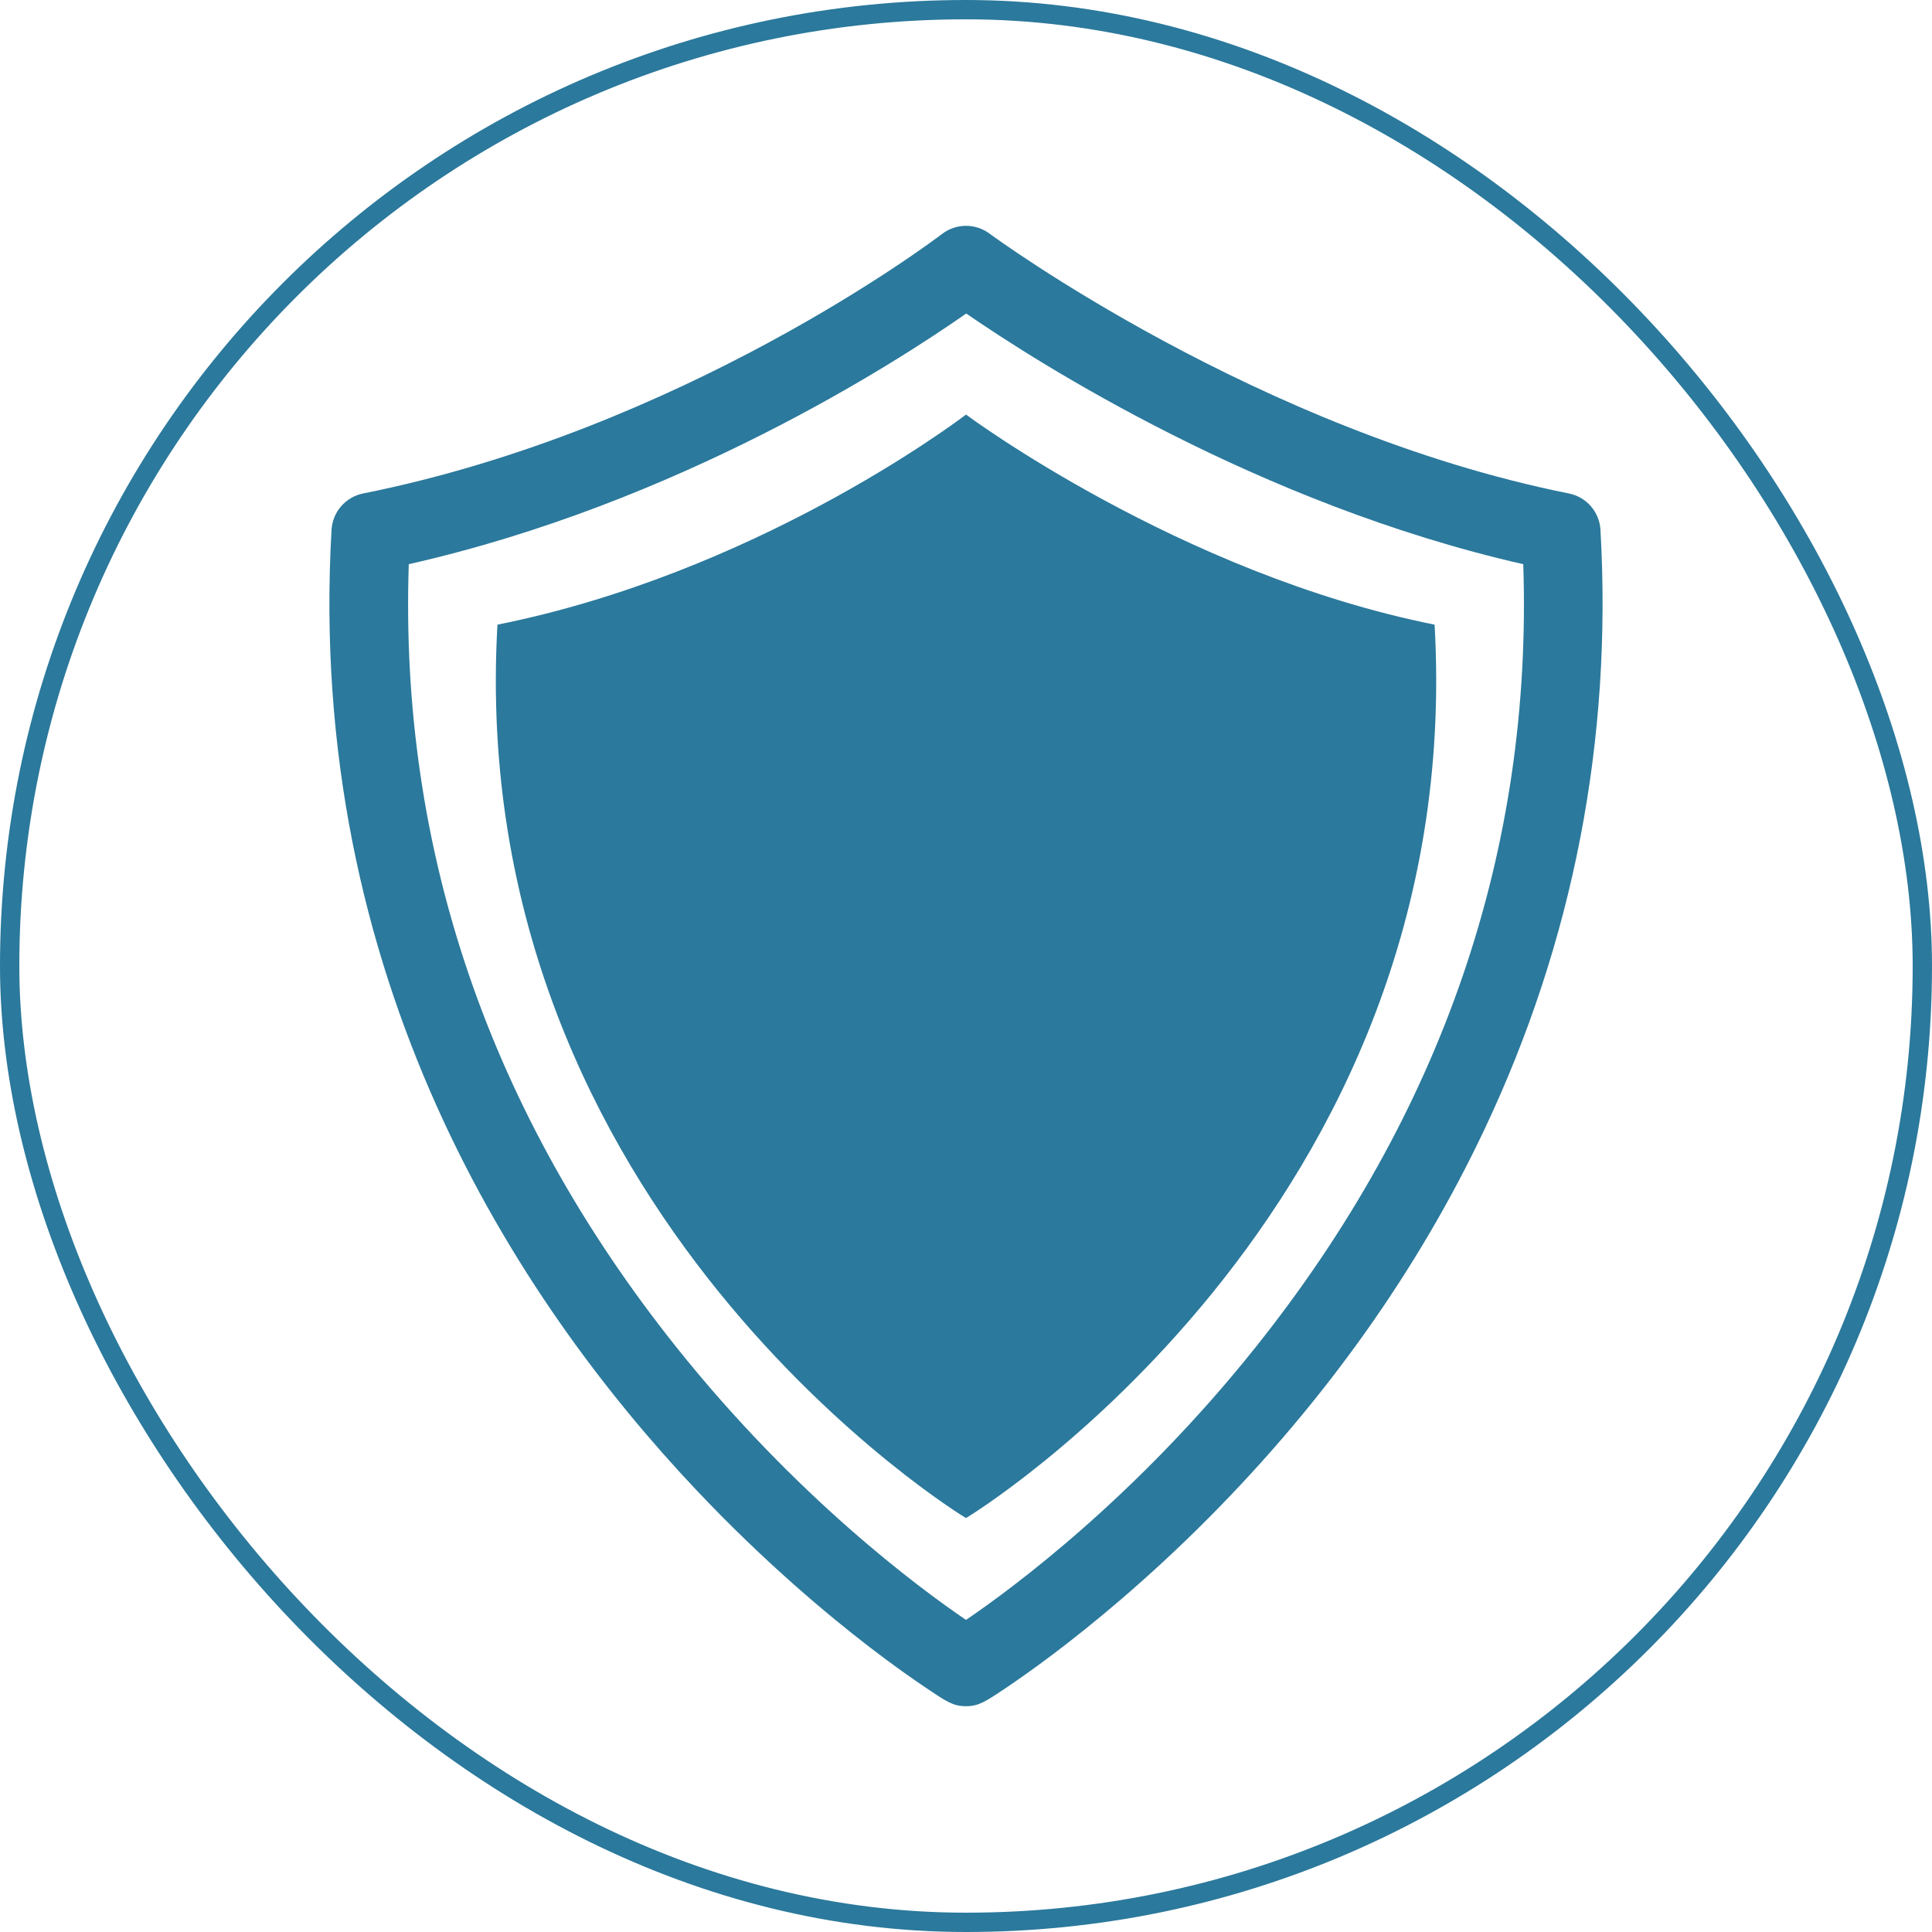
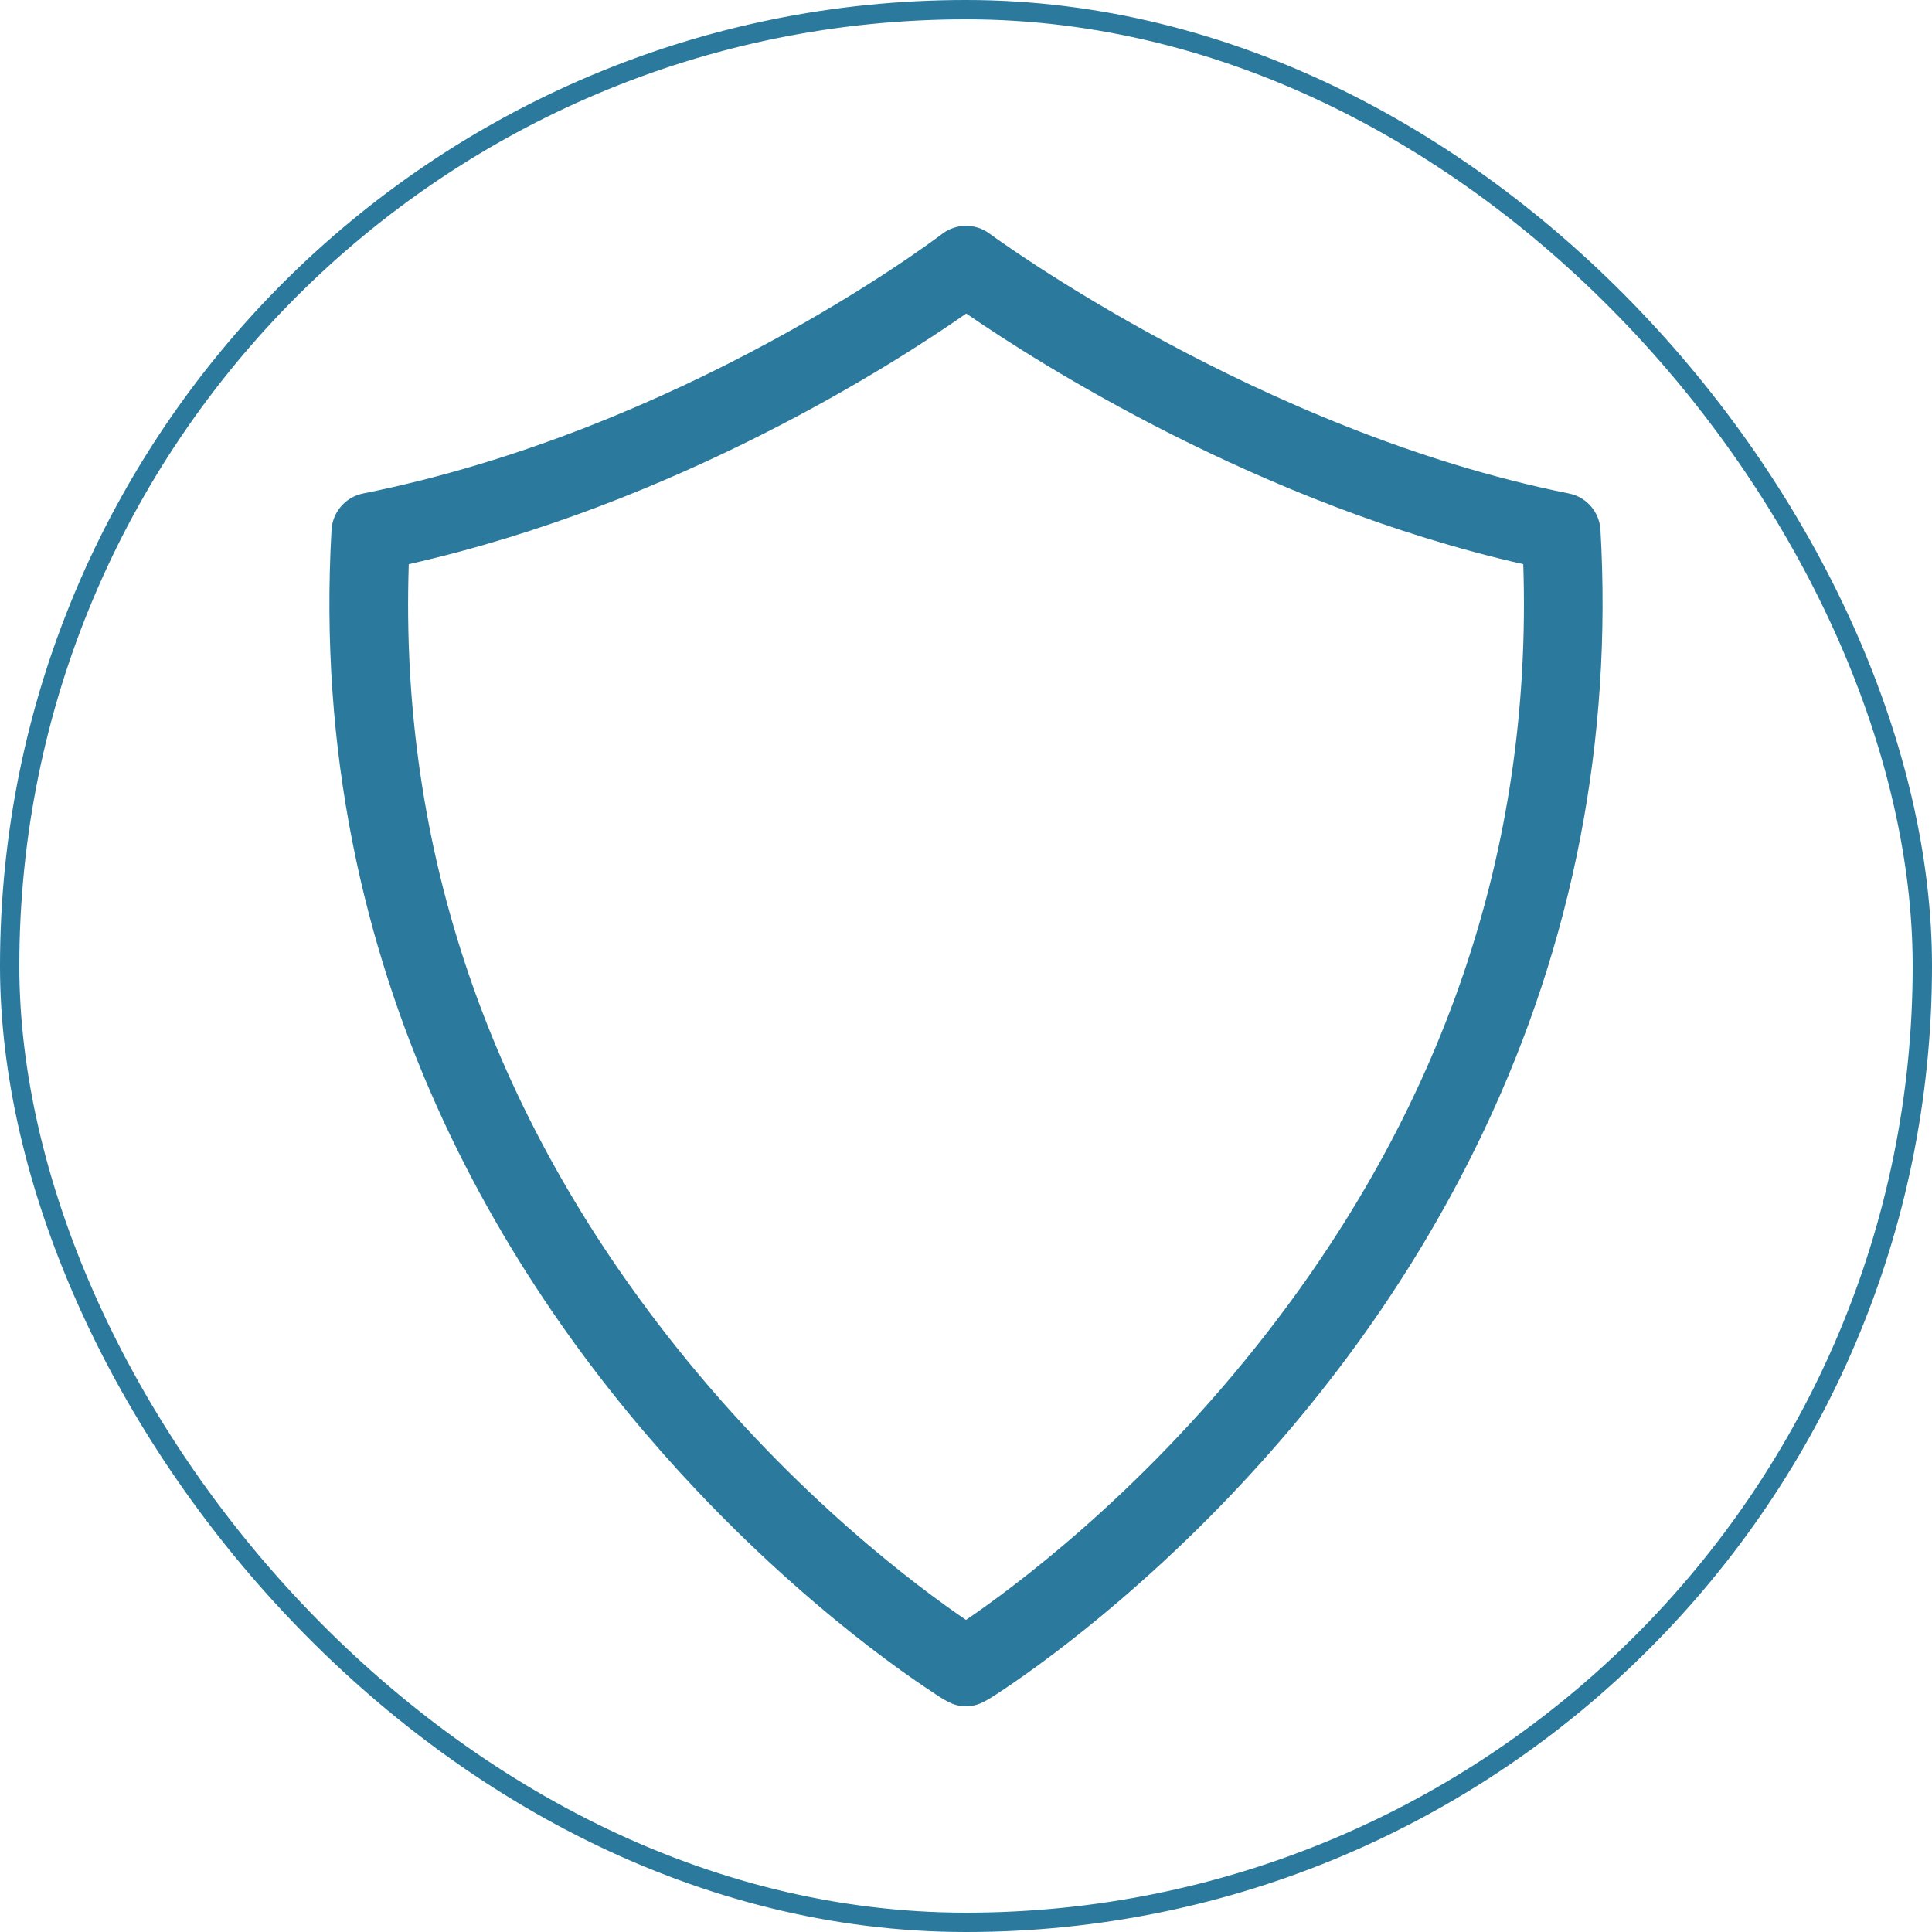
<svg xmlns="http://www.w3.org/2000/svg" width="50" height="50" viewBox="0 0 50 50" fill="none">
  <g clip-path="url(#clip0_683_1186)">
-     <path d="M25 10.729C24.625 11.014 19.476 14.844 12.874 16.166C12.003 31.403 24.992 39.291 25 39.287C25.008 39.291 37.997 31.403 37.127 16.166C30.524 14.844 25 10.729 25 10.729Z" fill="#2B799C" />
    <path d="M41.42 13.711C41.393 13.248 41.057 12.862 40.603 12.771C32.551 11.159 25.677 6.096 25.609 6.046C25.245 5.775 24.746 5.777 24.384 6.052C24.113 6.259 17.652 11.119 9.398 12.771C8.943 12.862 8.607 13.249 8.58 13.712C7.919 25.29 13.351 33.619 18.025 38.566C19.779 40.424 21.425 41.797 22.497 42.621C23.112 43.094 23.608 43.441 23.917 43.649C24.492 44.038 24.658 44.15 24.975 44.156C24.988 44.156 25.001 44.156 25.014 44.156C25.327 44.156 25.516 44.03 26.015 43.696C26.284 43.514 26.722 43.213 27.266 42.801C28.215 42.084 29.682 40.892 31.285 39.278C34.297 36.246 36.694 32.871 38.41 29.245C40.718 24.372 41.73 19.145 41.42 13.711ZM32.5 34.86C29.409 38.737 26.213 41.099 25 41.923C23.787 41.099 20.592 38.737 17.499 34.858C12.661 28.789 10.334 21.978 10.579 14.601C17.548 13.027 23.185 9.387 25.006 8.114C26.85 9.385 32.585 13.049 39.422 14.601C39.666 21.978 37.34 28.791 32.5 34.86Z" fill="#2B799C" />
  </g>
  <rect x="0.25" y="0.25" width="49.5" height="49.5" rx="24.75" stroke="#2B799C" stroke-width="0.5" />
  <defs>
    <clipPath id="clip0_683_1186">
      <rect width="38.312" height="38.312" fill="white" transform="translate(5.844 5.844)" />
    </clipPath>
  </defs>
</svg>